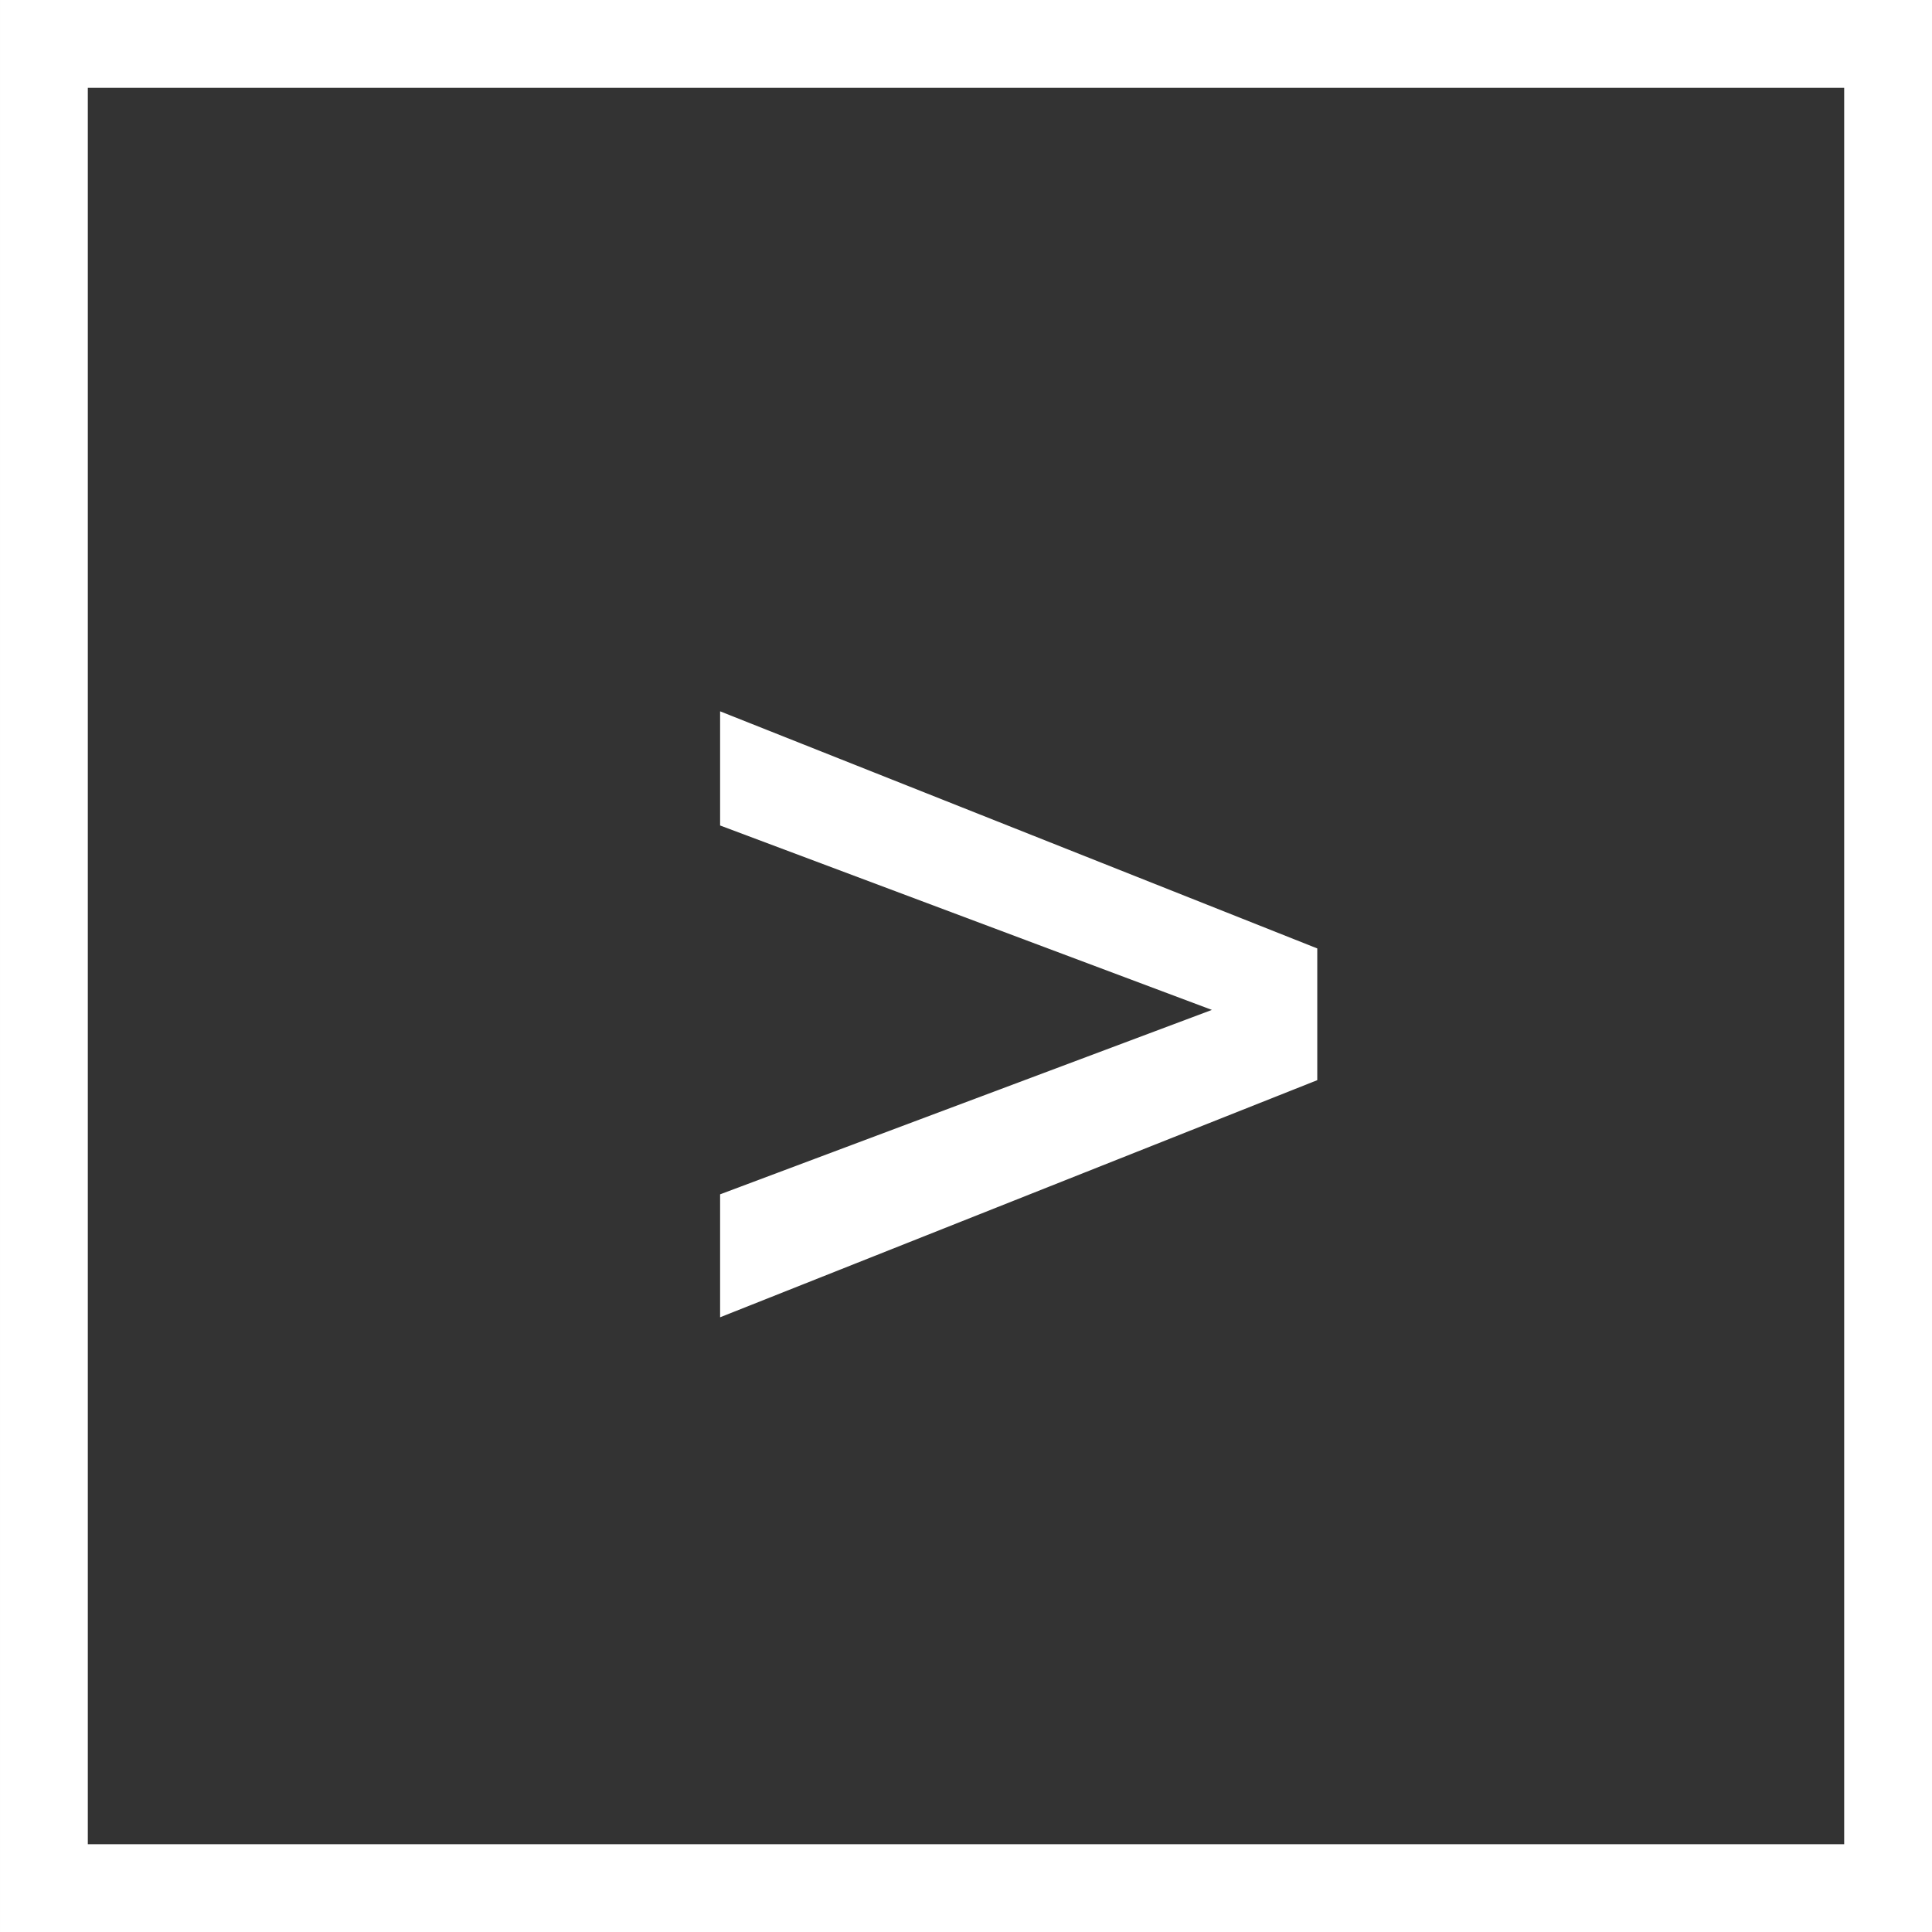
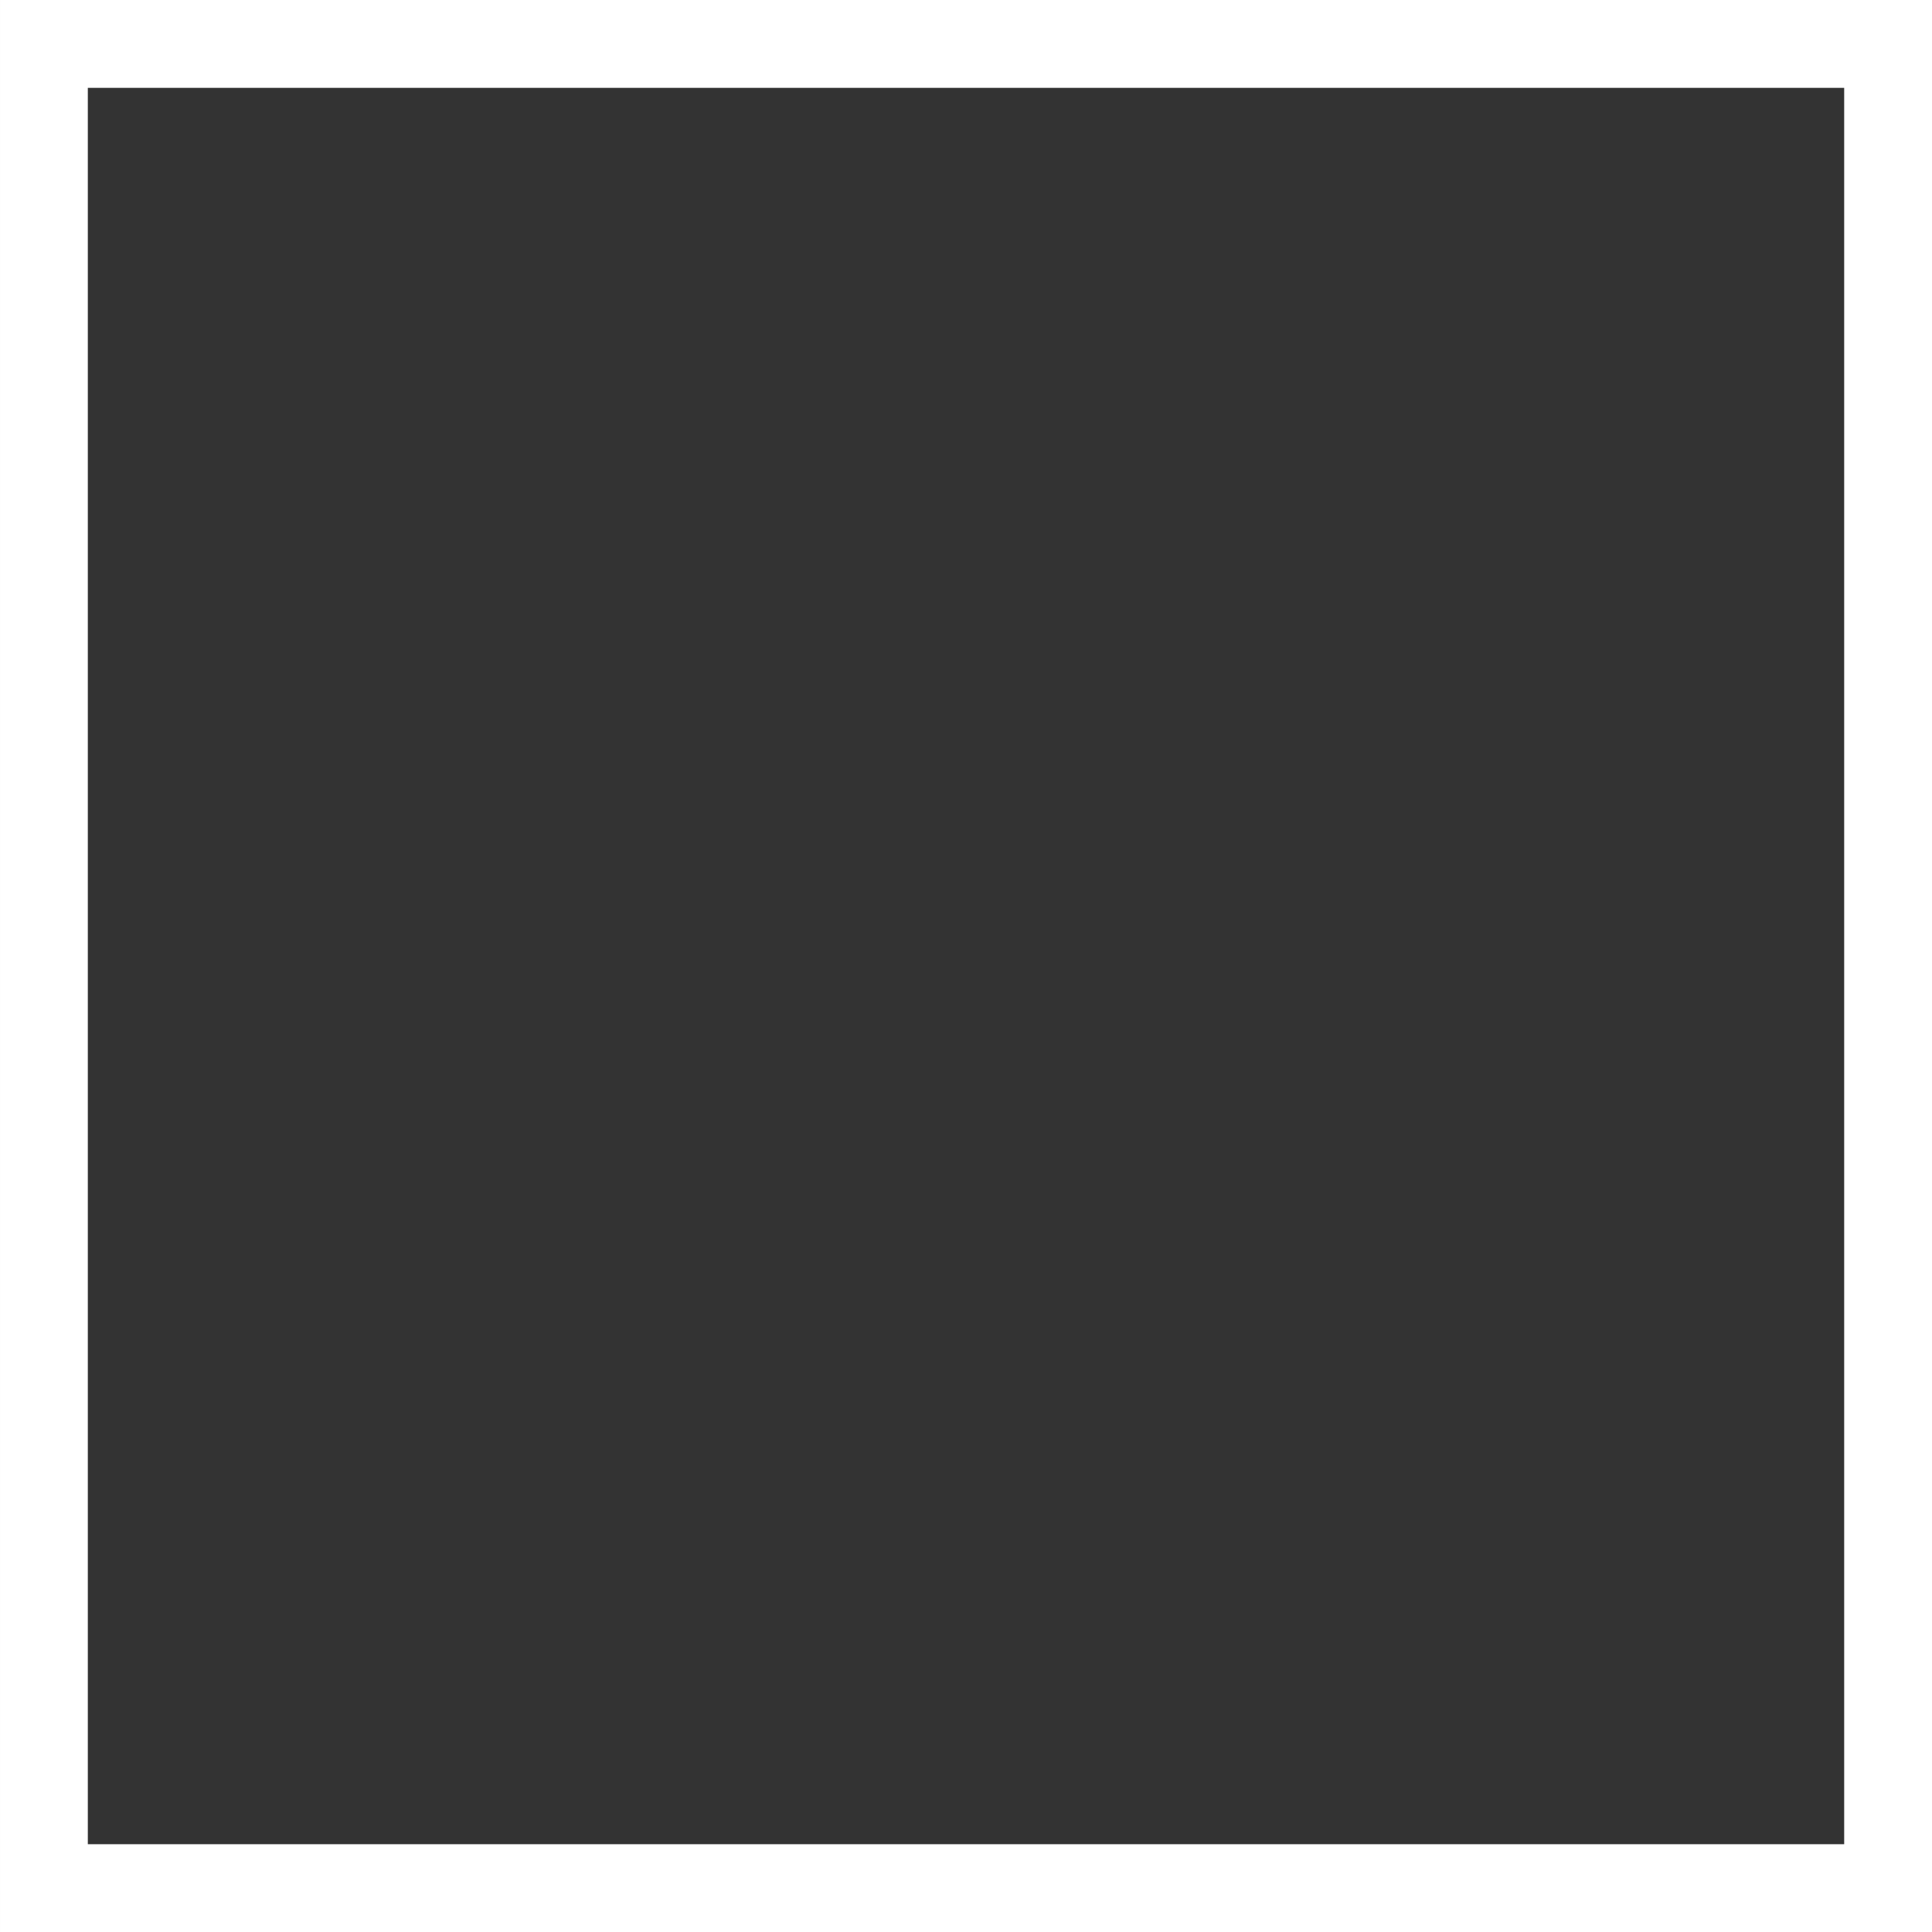
<svg xmlns="http://www.w3.org/2000/svg" width="22" height="22" viewBox="0 0 22 22" fill="none">
  <rect x="0" y="0" width="22" height="22" fill="#333333" stroke="none" />
  <g clip-path="url(#clip0)">
-     <path d="M8.2 15L8.2 13.6L13.8 11.5L8.2 9.4L8.2 8.1L15 10.8L15 12.3L8.2 15Z" fill="white" />
-   </g>
+     </g>
  <rect x="21.5" y="21.5" width="21" height="21" transform="rotate(-180 21.5 21.5)" stroke="white" />
  <defs>
    <clipPath id="clip0">
      <rect width="6.8" height="6.9" fill="white" transform="translate(8.2 8.1)" />
    </clipPath>
  </defs>
</svg>